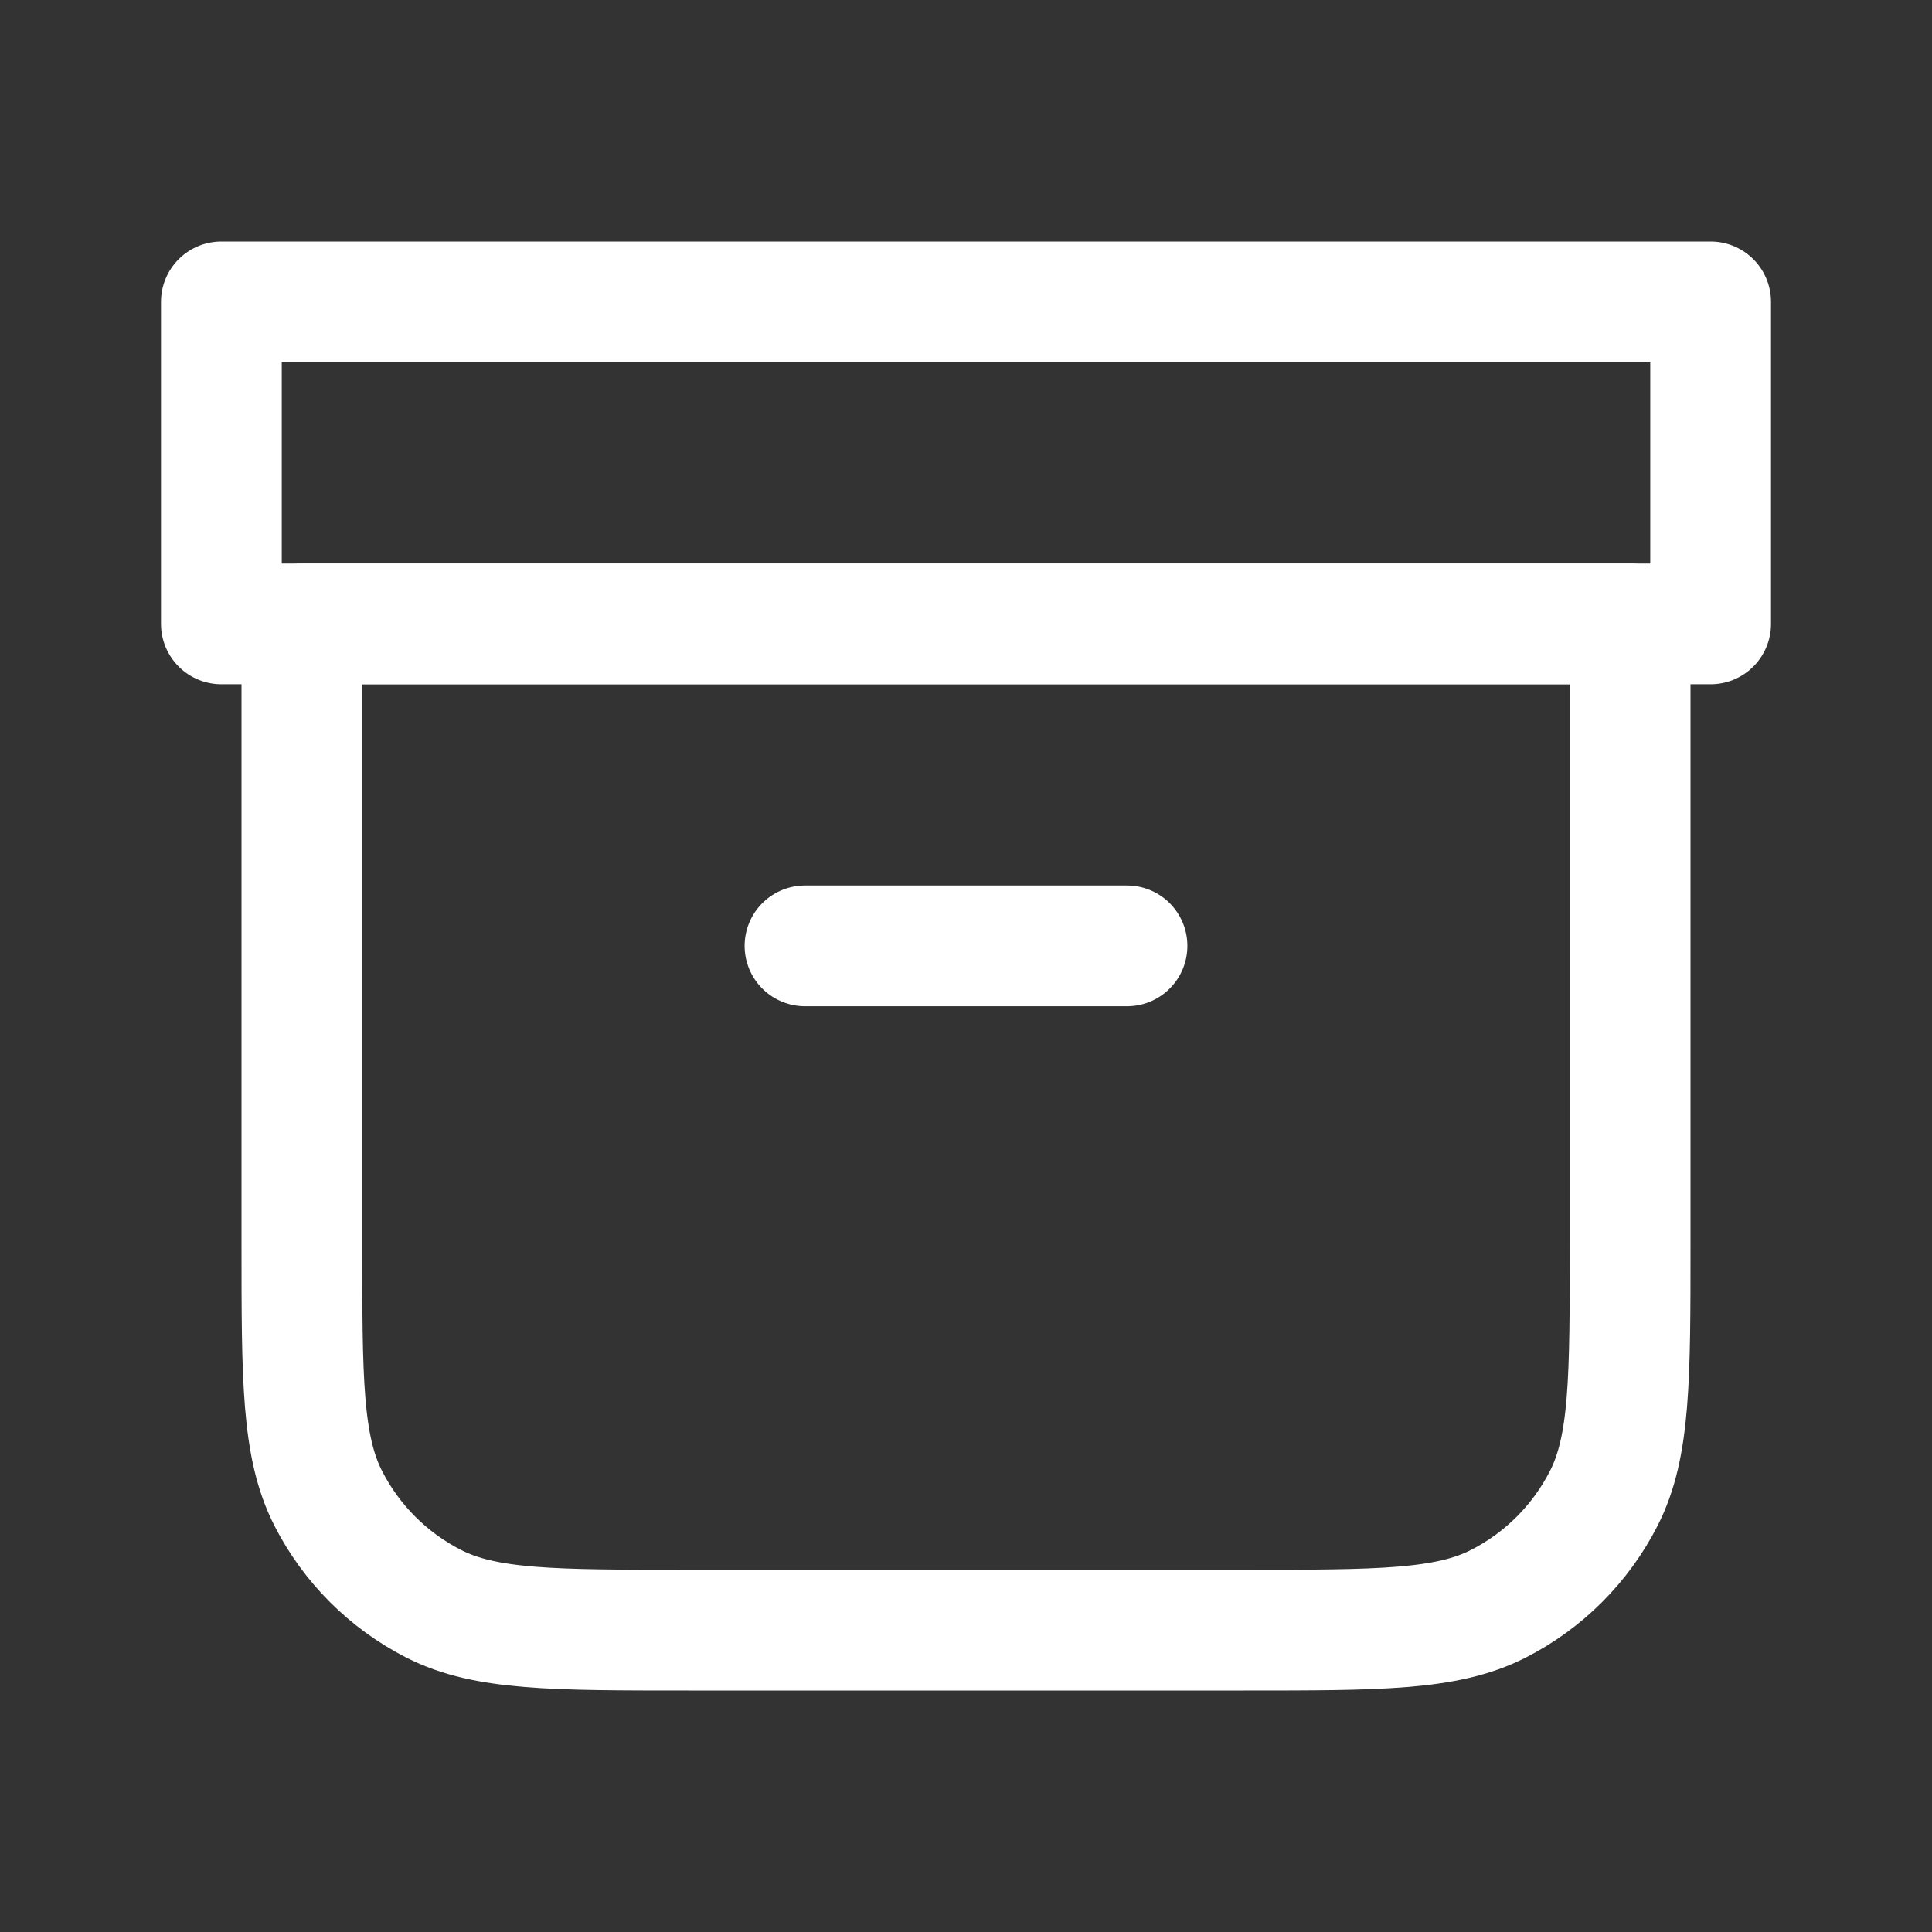
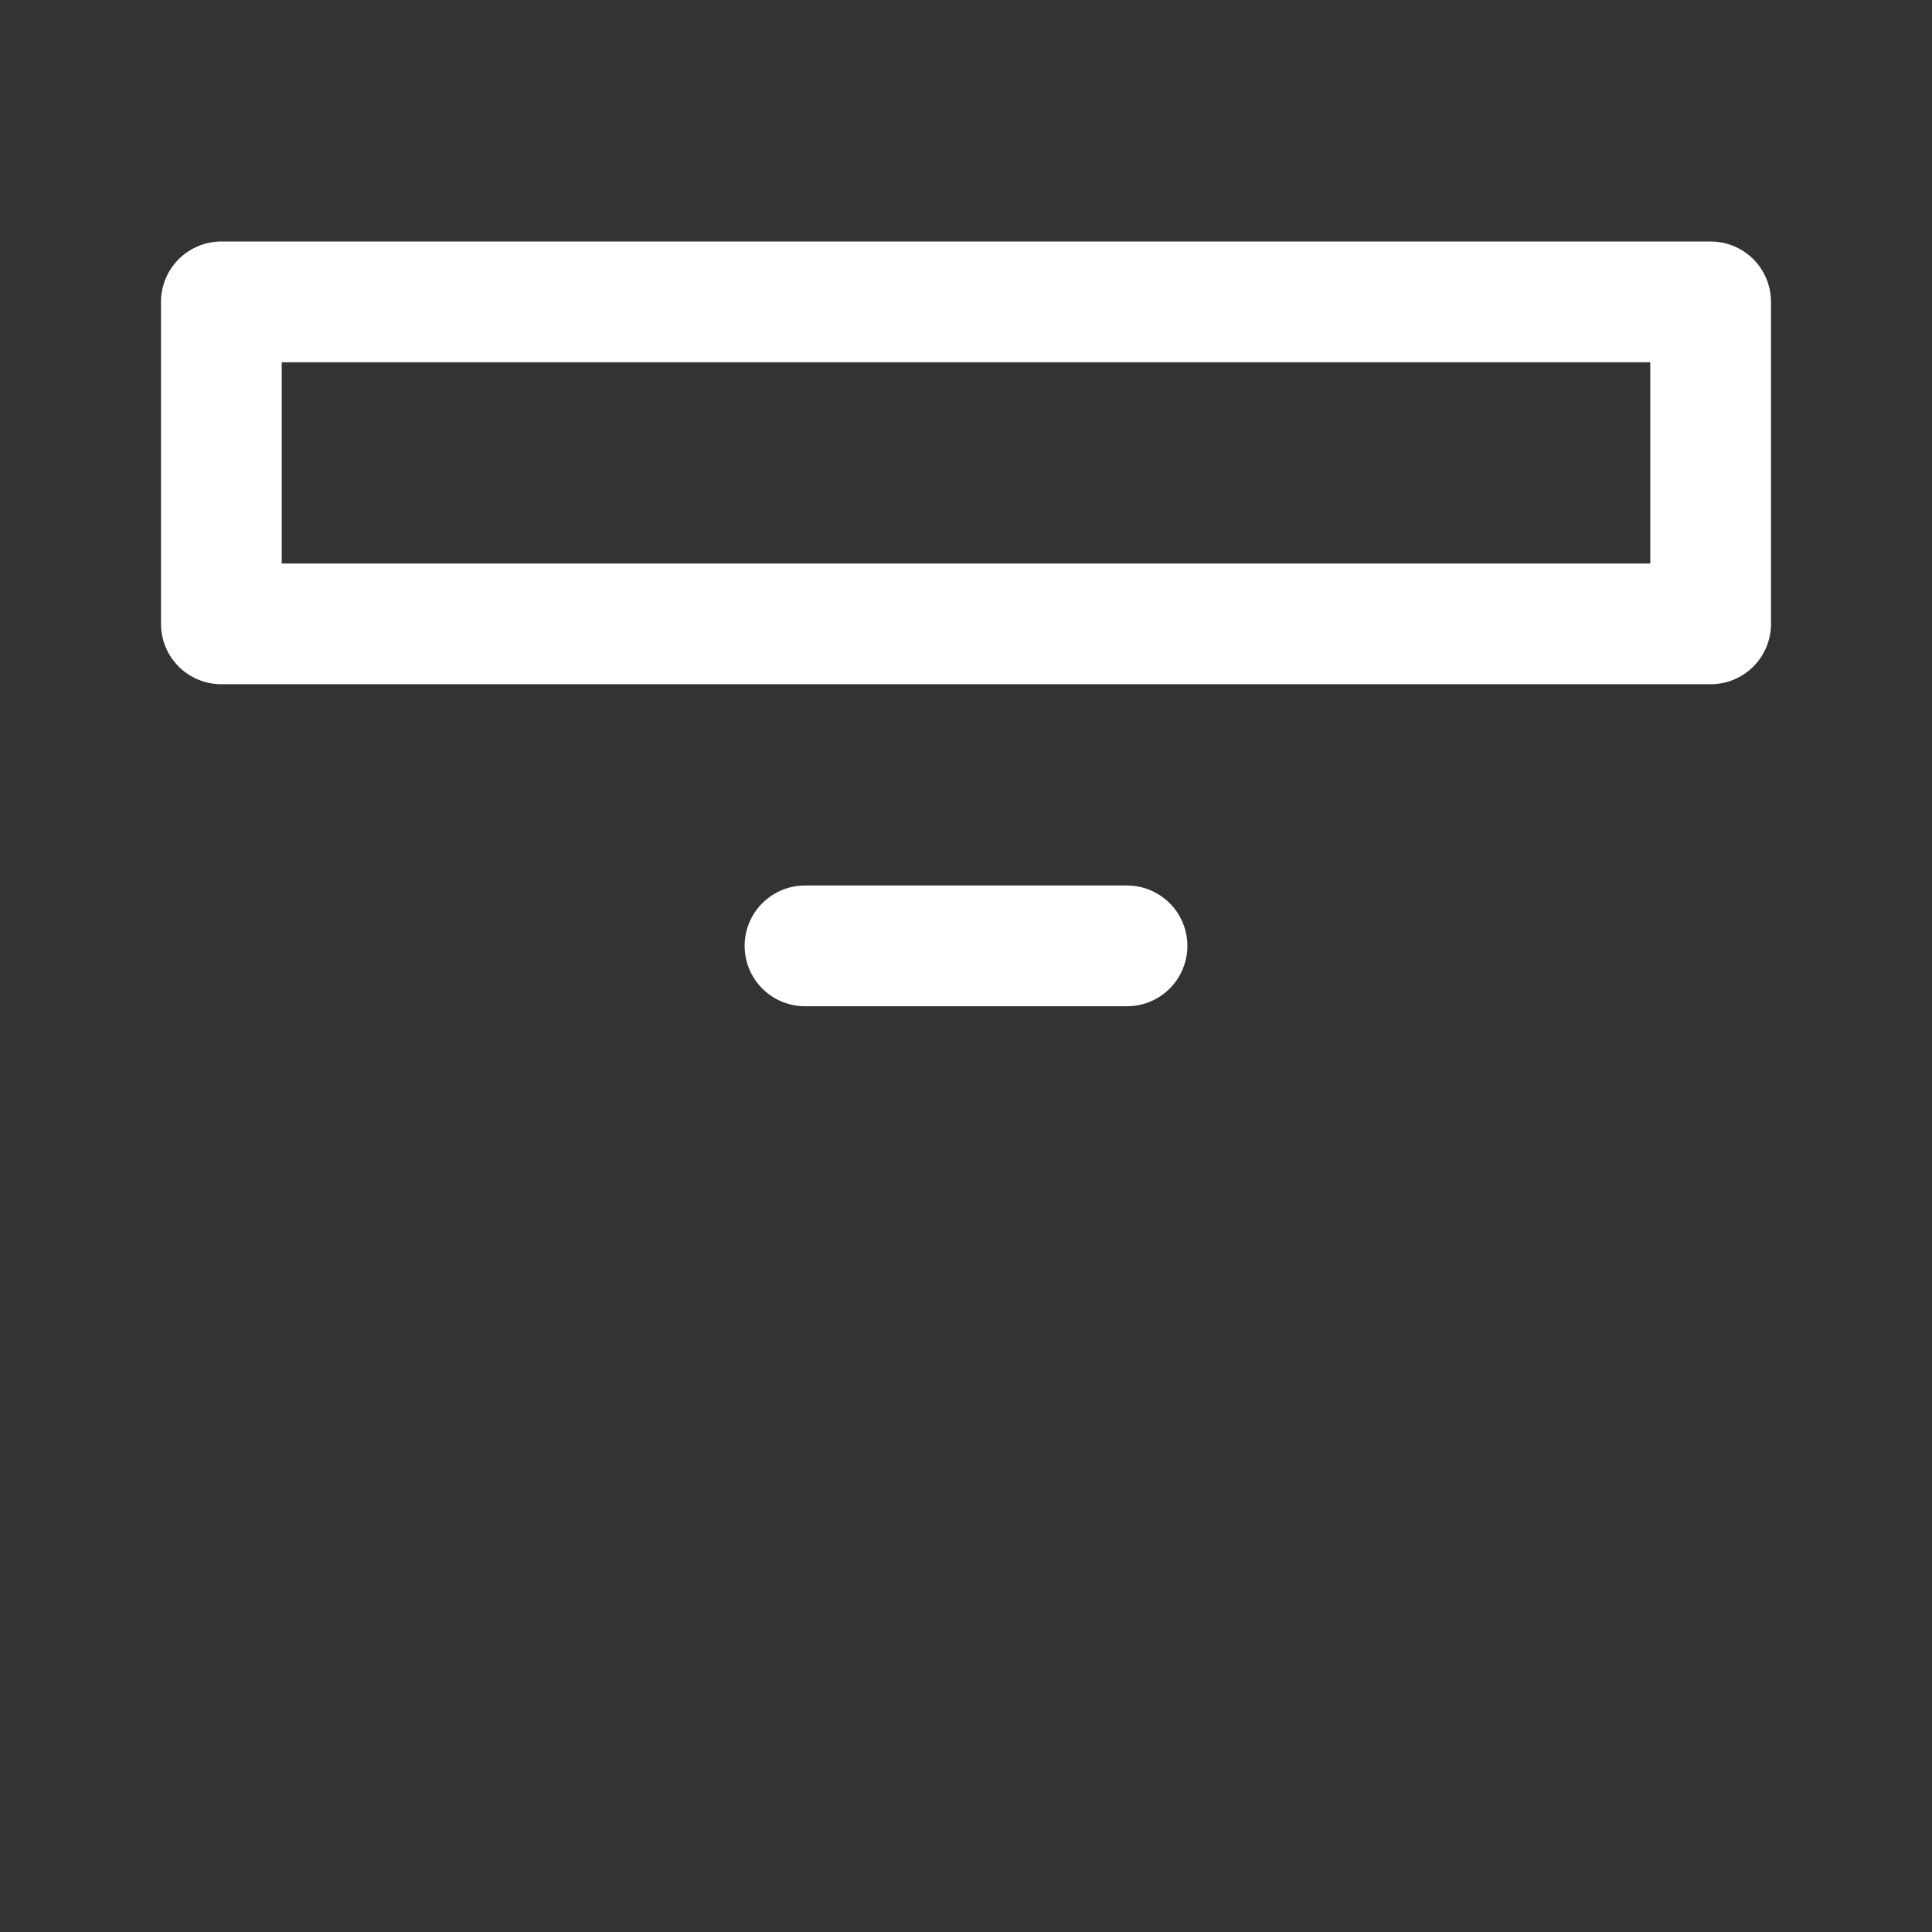
<svg xmlns="http://www.w3.org/2000/svg" width="24" height="24" viewBox="0 0 24 24" fill="none">
  <rect x="0" y="0" width="24" height="24" fill="#333333" stroke="none" />
-   <path d="M20.25 15.45V7.75H3.75V15.45C3.75 17.13 3.75 17.97 4.077 18.612C4.365 19.177 4.824 19.635 5.388 19.923C6.03 20.25 6.87 20.25 8.55 20.25H15.45C17.13 20.25 17.97 20.25 18.612 19.923C19.177 19.635 19.635 19.177 19.923 18.612C20.25 17.97 20.25 17.13 20.25 15.45Z" stroke="white" stroke-width="1.5" stroke-linecap="round" stroke-linejoin="round" />
  <path d="M2.75 3.75H21.25V7.75H2.75V3.75Z" stroke="white" stroke-width="1.5" stroke-linecap="round" stroke-linejoin="round" />
  <path d="M10 11.75H14" stroke="white" stroke-width="1.5" stroke-linecap="round" stroke-linejoin="round" />
</svg>